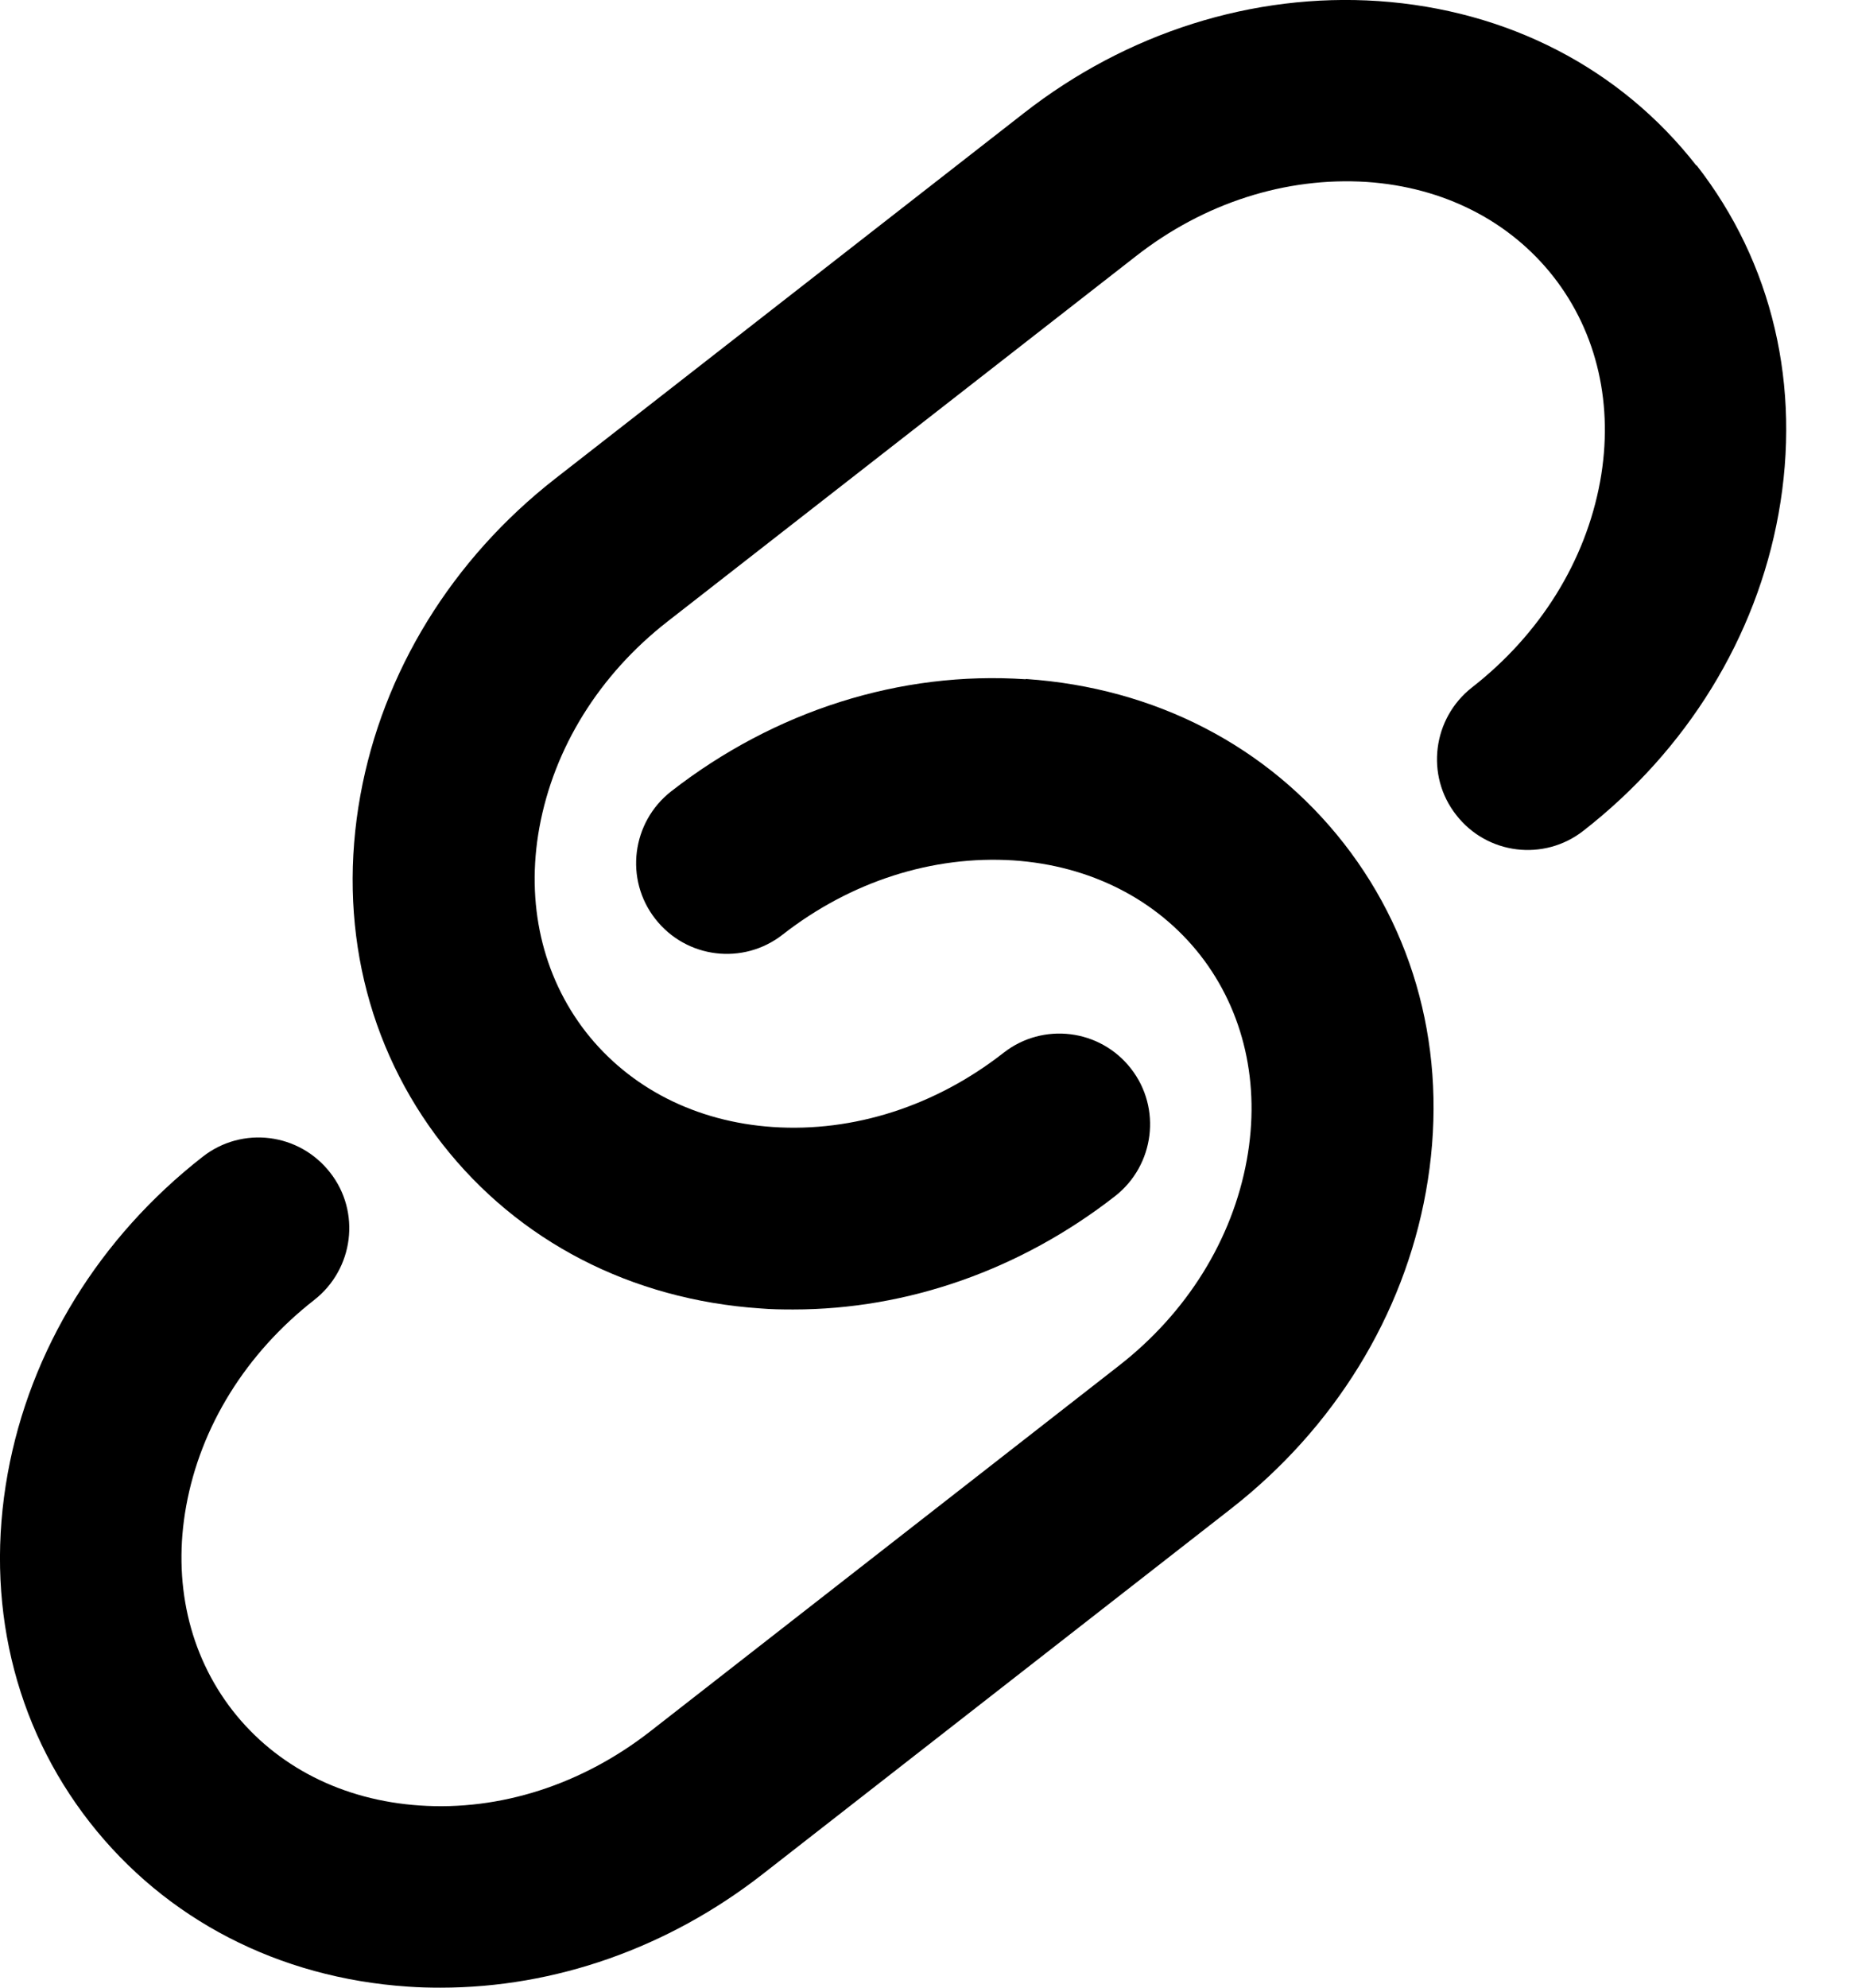
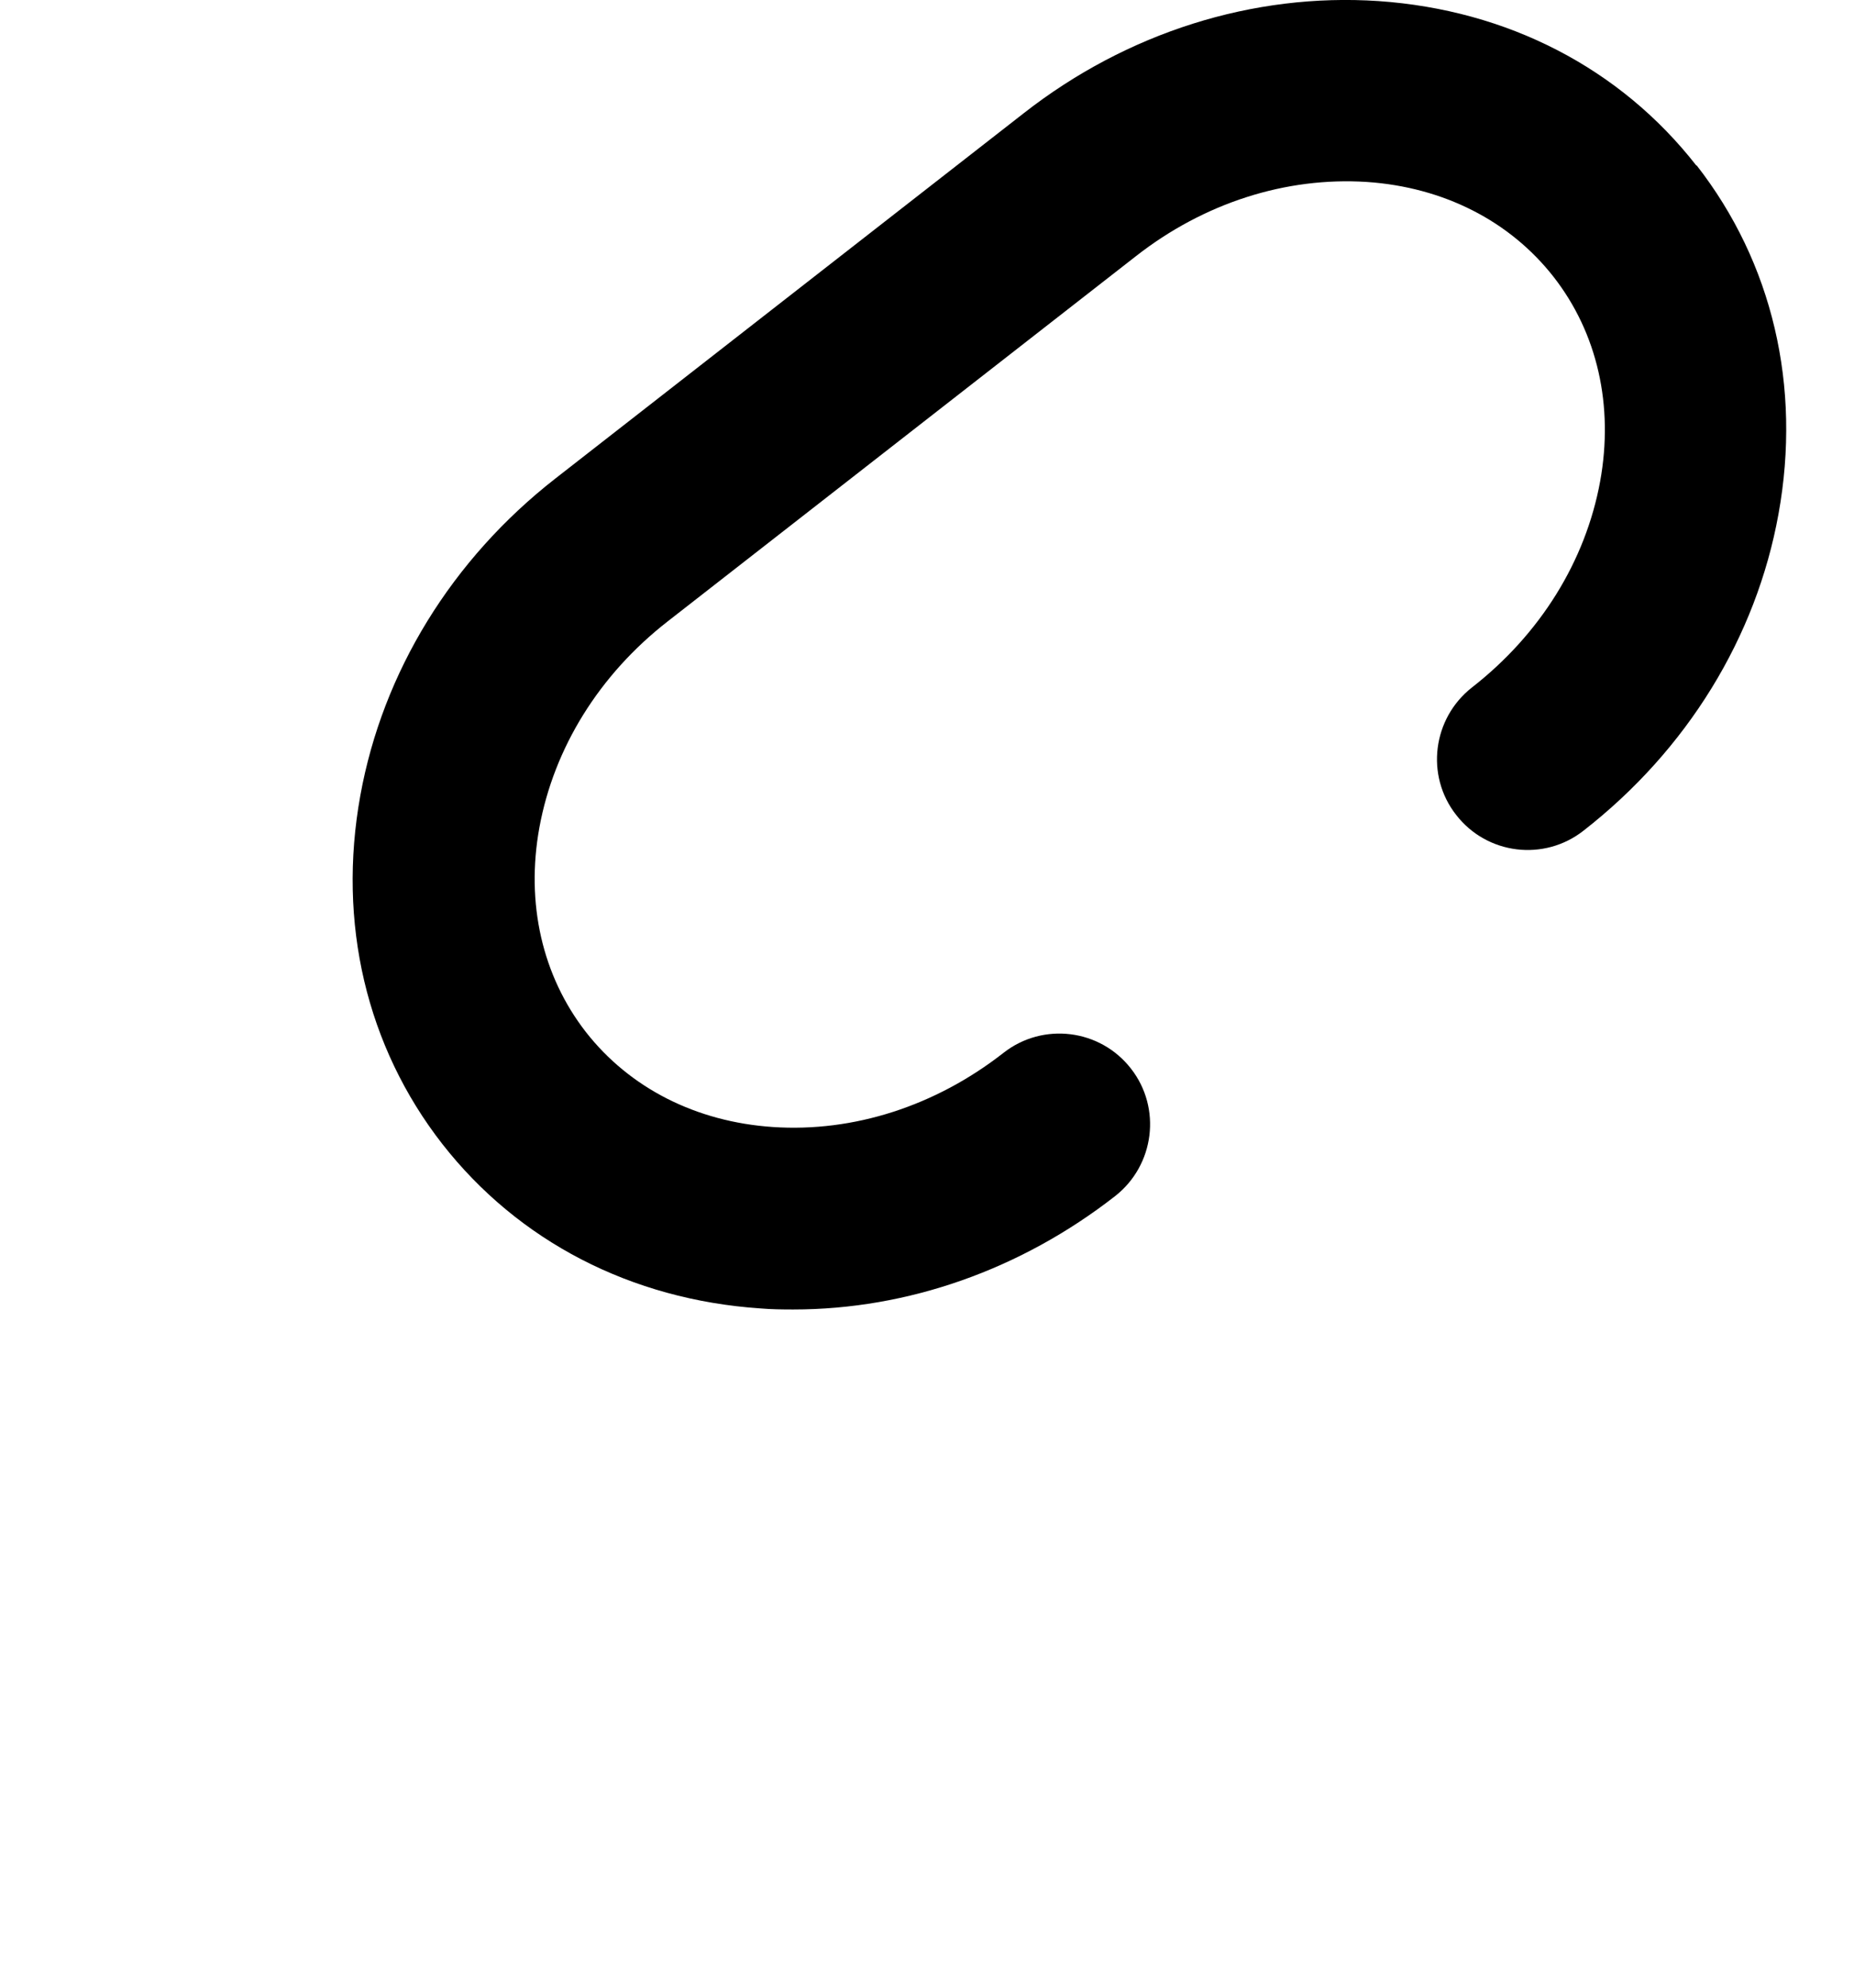
<svg xmlns="http://www.w3.org/2000/svg" width="14" height="15" viewBox="0 0 14 15" fill="none">
  <path d="M12.81 1.25C12.236 0.515 11.384 0.075 10.408 0.008C9.463 -0.055 8.51 0.245 7.731 0.854L4.194 3.611C3.413 4.22 2.89 5.07 2.721 6.003C2.547 6.964 2.767 7.898 3.34 8.633C3.914 9.367 4.766 9.808 5.742 9.874C5.824 9.881 5.906 9.882 5.99 9.882C6.854 9.882 7.708 9.582 8.421 9.026C8.718 8.793 8.773 8.362 8.54 8.064C8.307 7.765 7.876 7.712 7.578 7.945C7.064 8.347 6.445 8.546 5.836 8.505C5.256 8.466 4.755 8.211 4.424 7.788C4.095 7.365 3.969 6.817 4.073 6.245C4.183 5.644 4.525 5.092 5.041 4.69L8.578 1.933C9.092 1.531 9.71 1.334 10.32 1.373C10.9 1.412 11.401 1.667 11.732 2.09C12.062 2.513 12.187 3.061 12.083 3.633C11.973 4.234 11.631 4.786 11.115 5.188C10.818 5.421 10.762 5.852 10.996 6.15C11.229 6.45 11.66 6.502 11.957 6.269C12.739 5.66 13.262 4.81 13.43 3.878C13.604 2.916 13.385 1.982 12.811 1.247L12.81 1.25Z" fill="black" />
-   <path d="M7.745 5.126C6.8 5.062 5.85 5.363 5.068 5.972C4.77 6.205 4.715 6.636 4.948 6.934C5.182 7.234 5.612 7.286 5.91 7.053C6.425 6.651 7.044 6.454 7.653 6.493C8.232 6.532 8.734 6.787 9.065 7.21C9.394 7.633 9.519 8.181 9.415 8.753C9.306 9.354 8.963 9.907 8.447 10.308L4.911 13.065C4.396 13.467 3.777 13.667 3.168 13.625C2.588 13.586 2.087 13.332 1.756 12.908C1.427 12.485 1.302 11.937 1.406 11.365C1.515 10.764 1.858 10.212 2.373 9.81C2.671 9.577 2.726 9.146 2.493 8.849C2.259 8.549 1.829 8.496 1.531 8.729C0.75 9.338 0.227 10.188 0.058 11.121C-0.116 12.082 0.103 13.016 0.677 13.751C1.251 14.485 2.103 14.926 3.079 14.992C3.161 14.998 3.243 15 3.327 15C4.191 15 5.045 14.7 5.758 14.144L9.294 11.387C10.075 10.778 10.599 9.928 10.767 8.995C10.941 8.034 10.722 7.1 10.148 6.365C9.574 5.631 8.722 5.19 7.747 5.124L7.745 5.126Z" fill="black" />
</svg>